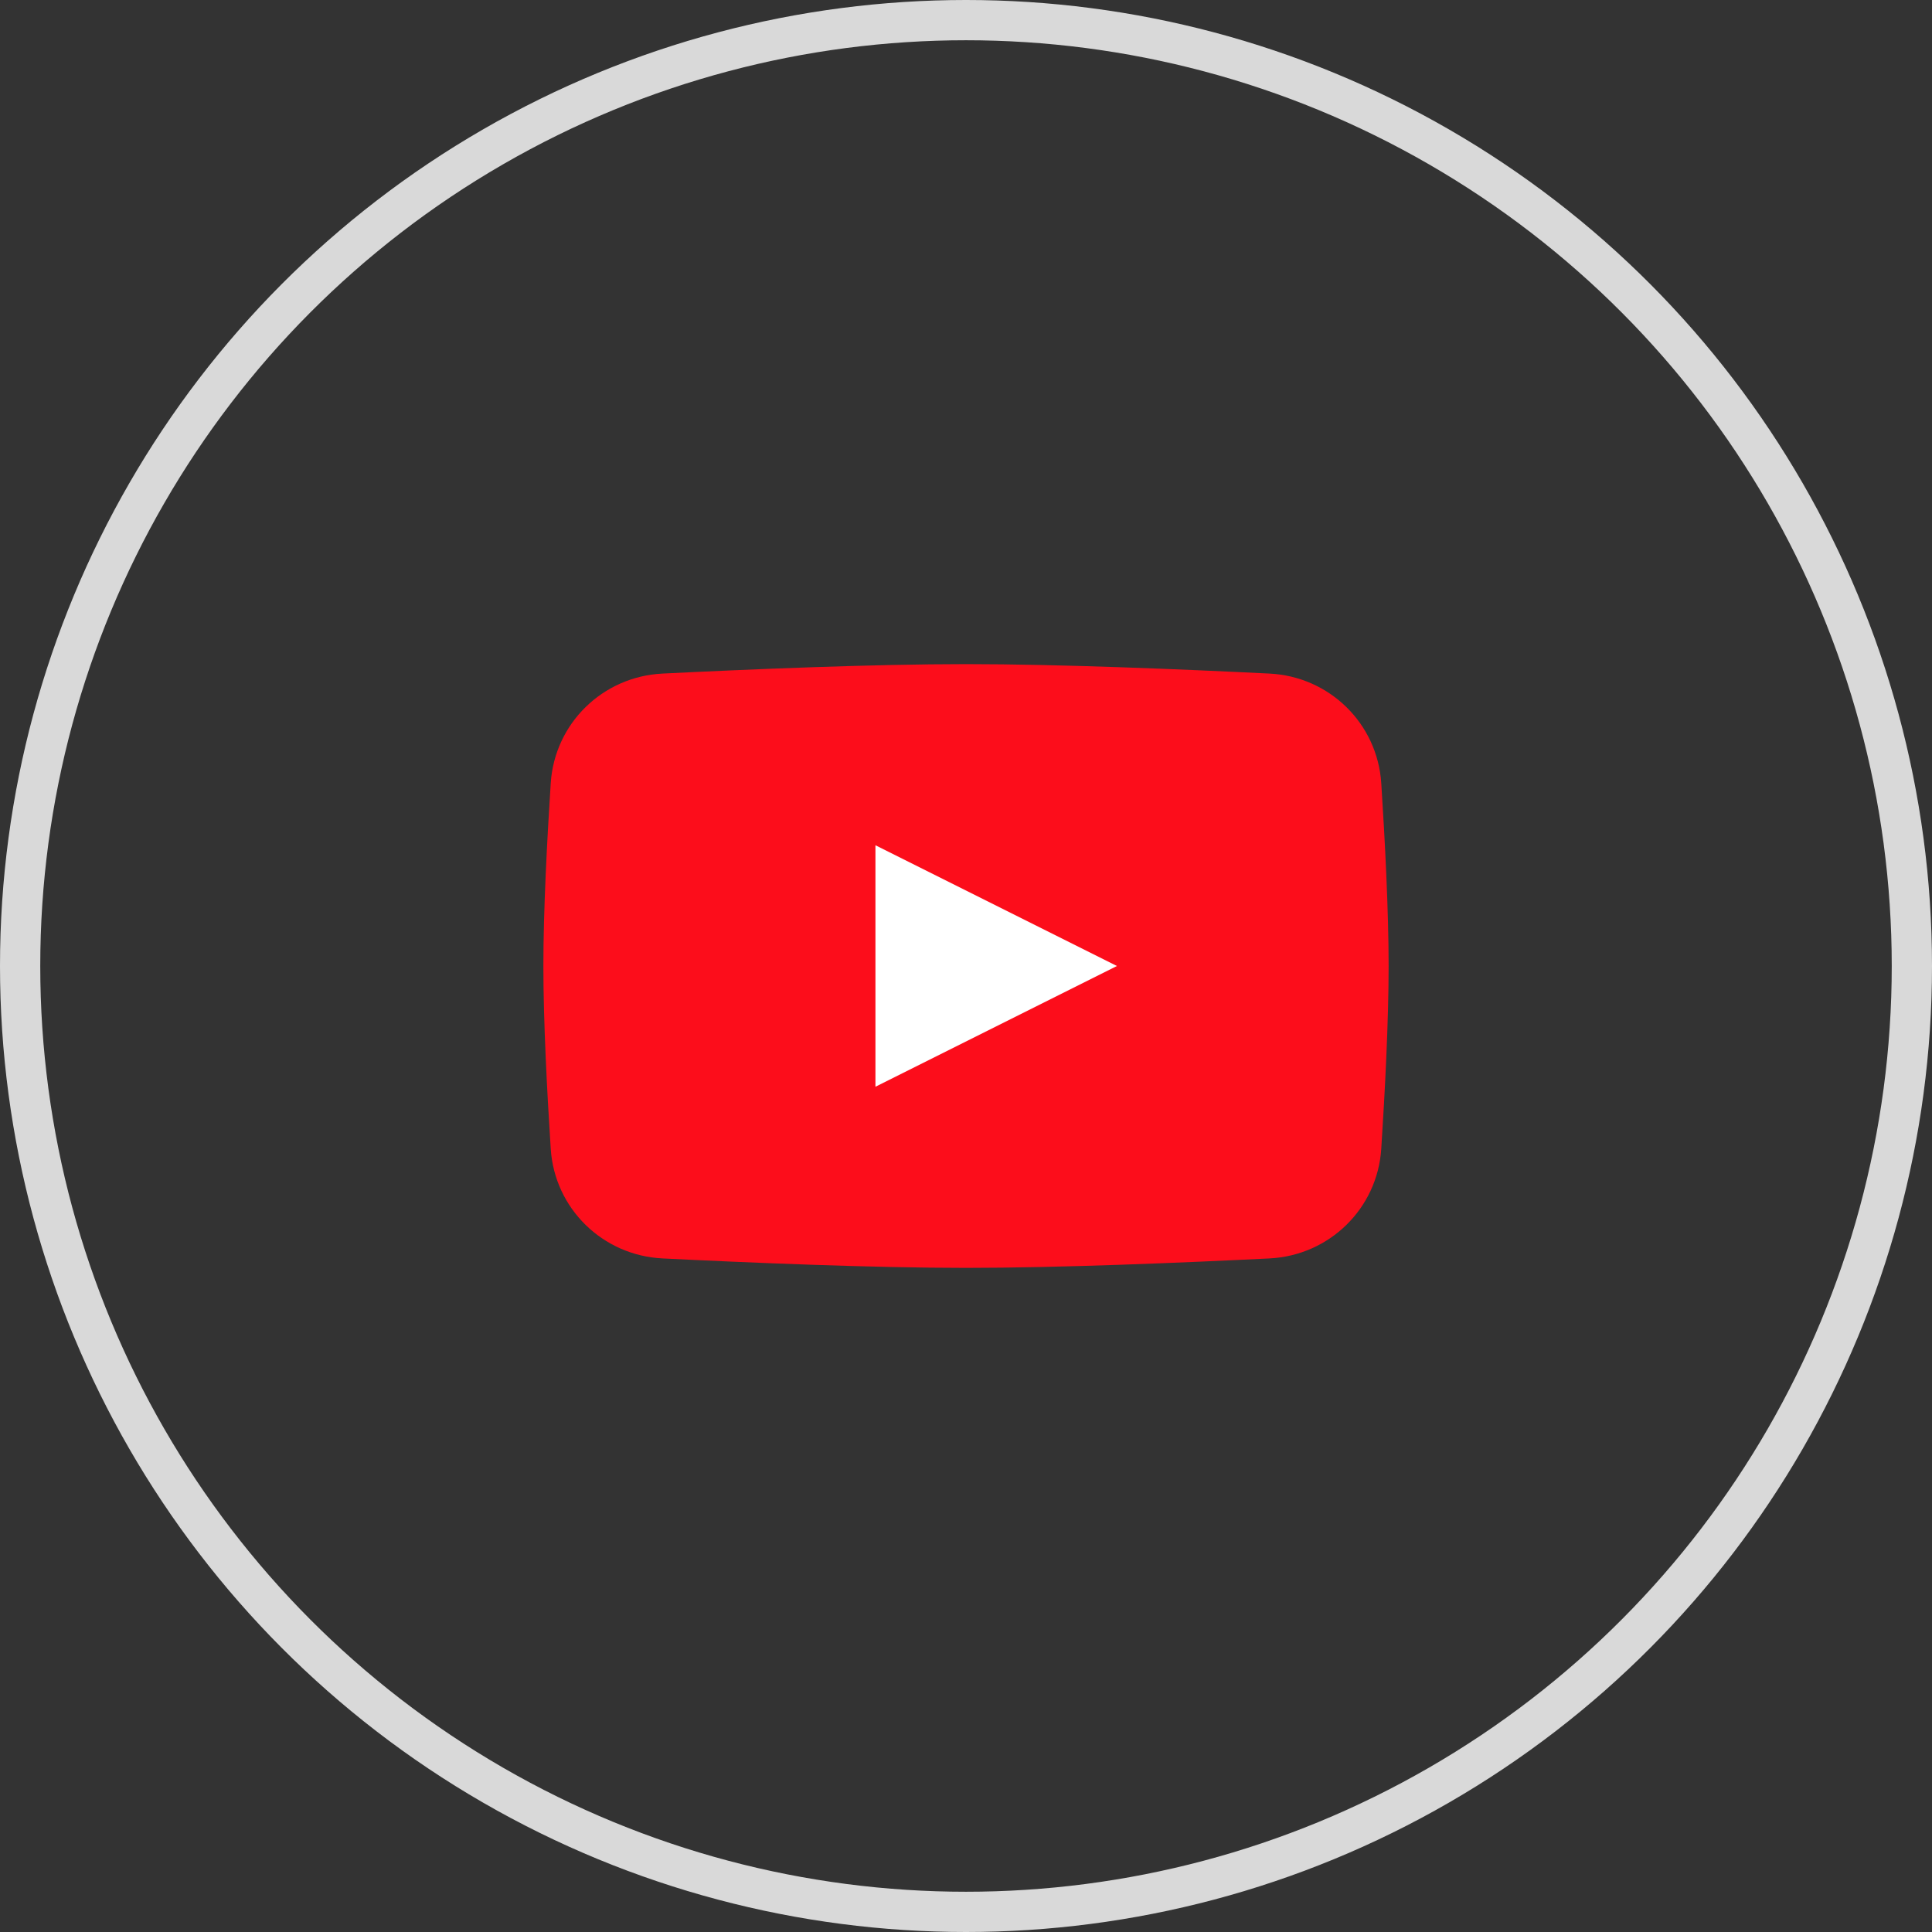
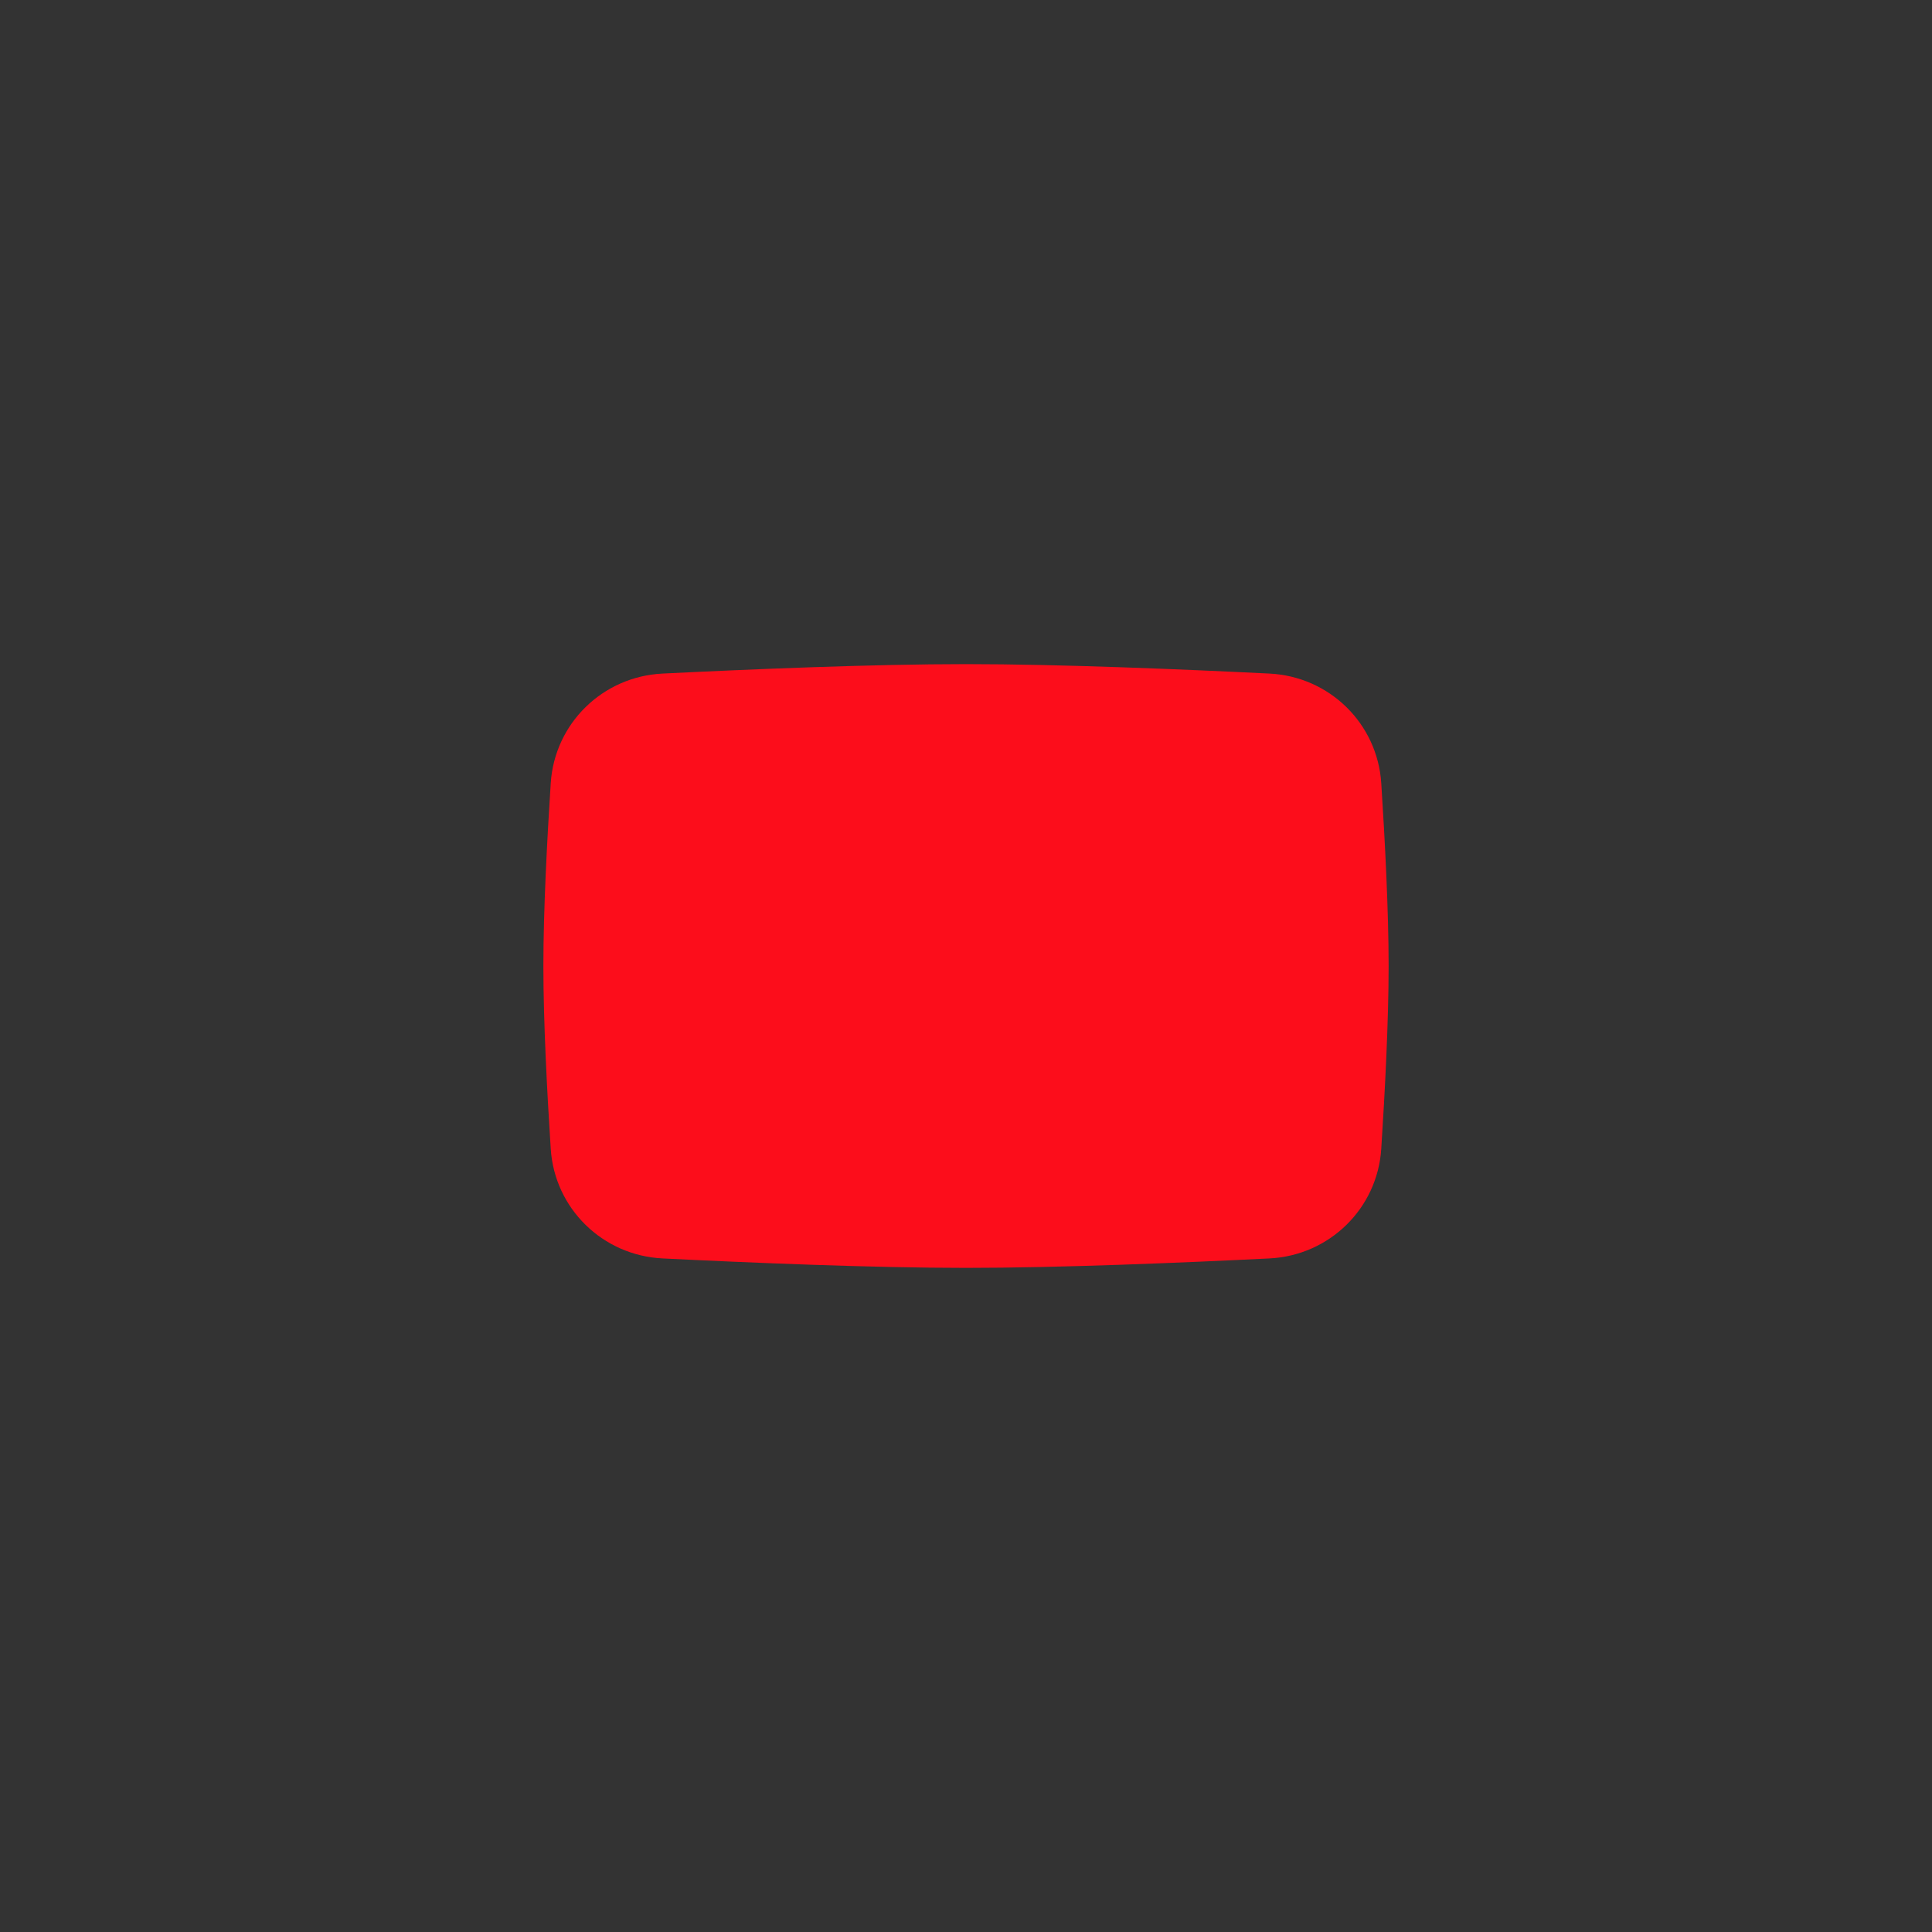
<svg xmlns="http://www.w3.org/2000/svg" width="48" height="48" viewBox="0 0 48 48" fill="none">
  <rect x="0" y="0" width="48" height="48" fill="#333333" stroke="none" />
-   <circle cx="24" cy="24" r="23.5" stroke="#D9D9D9" />
  <path d="M13.683 19.456C13.78 17.972 14.973 16.809 16.458 16.735C18.609 16.628 21.684 16.5 24 16.5C26.316 16.5 29.391 16.628 31.542 16.735C33.027 16.809 34.22 17.972 34.317 19.456C34.409 20.878 34.5 22.627 34.5 24C34.5 25.373 34.409 27.122 34.317 28.544C34.22 30.028 33.027 31.191 31.542 31.265C29.391 31.372 26.316 31.5 24 31.5C21.684 31.5 18.609 31.372 16.458 31.265C14.973 31.191 13.78 30.028 13.683 28.544C13.591 27.122 13.5 25.373 13.5 24C13.5 22.627 13.591 20.878 13.683 19.456Z" fill="#FC0D1B" />
-   <path d="M21.75 21V27L27.75 24L21.75 21Z" fill="white" />
</svg>